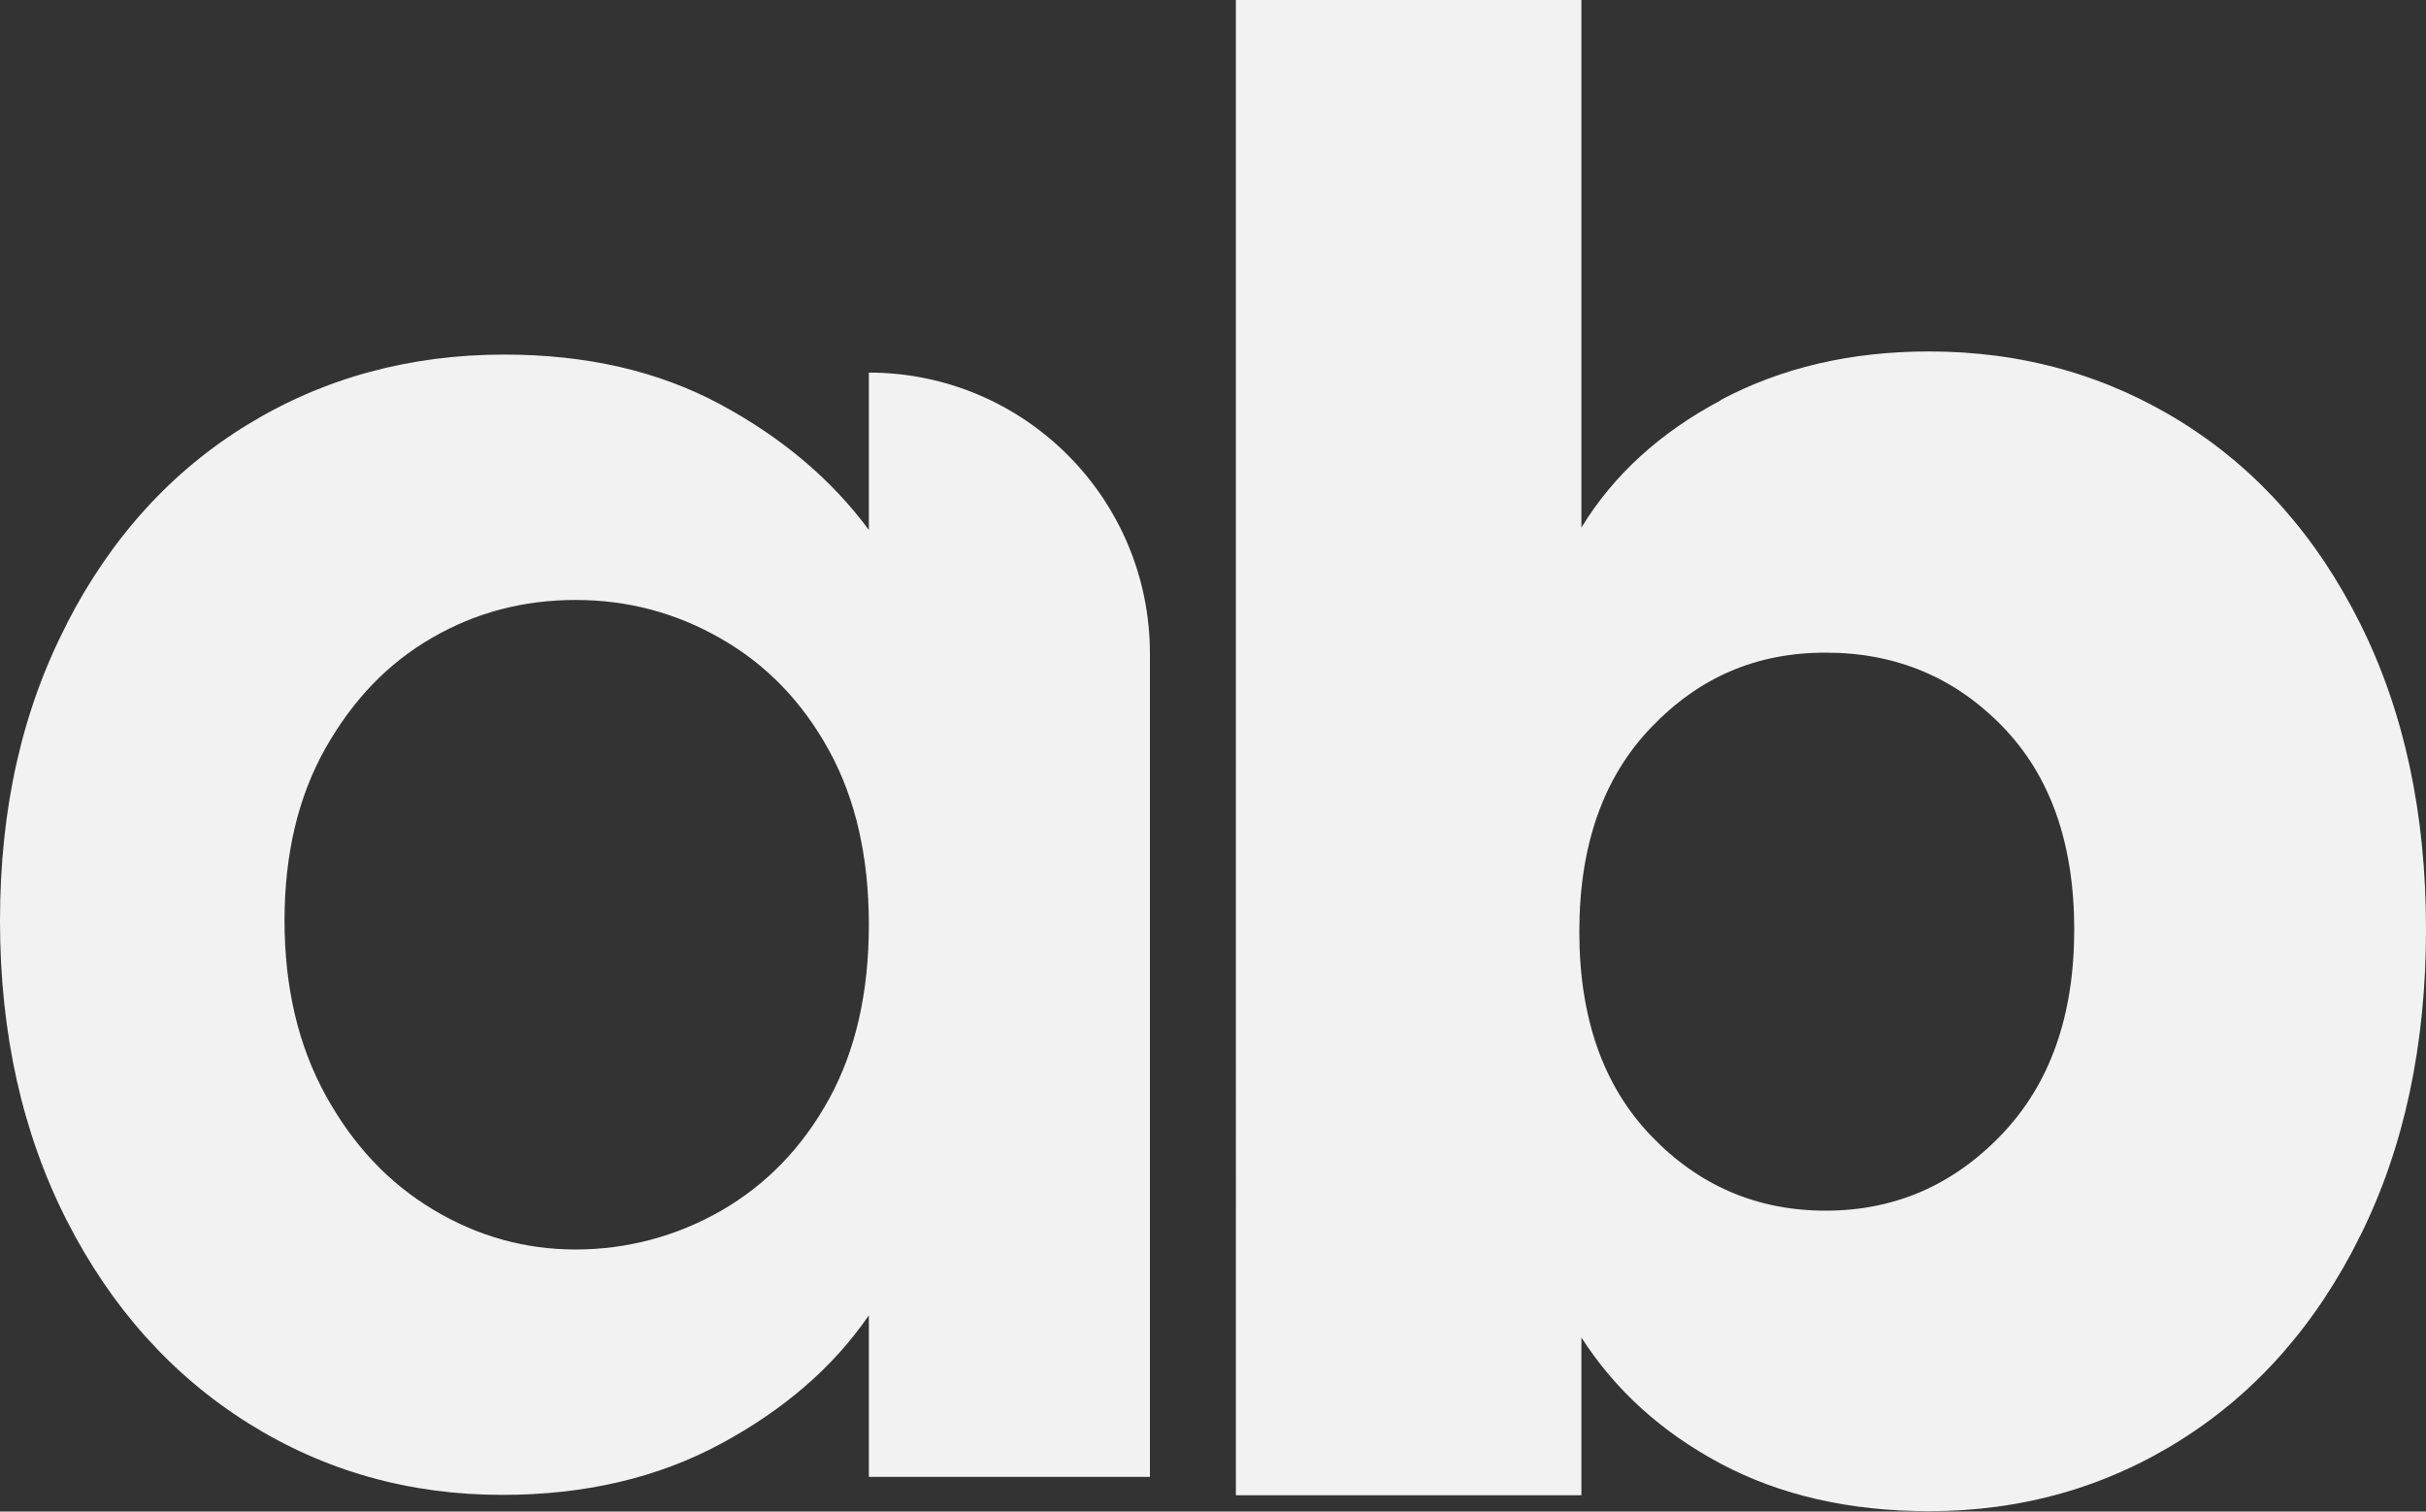
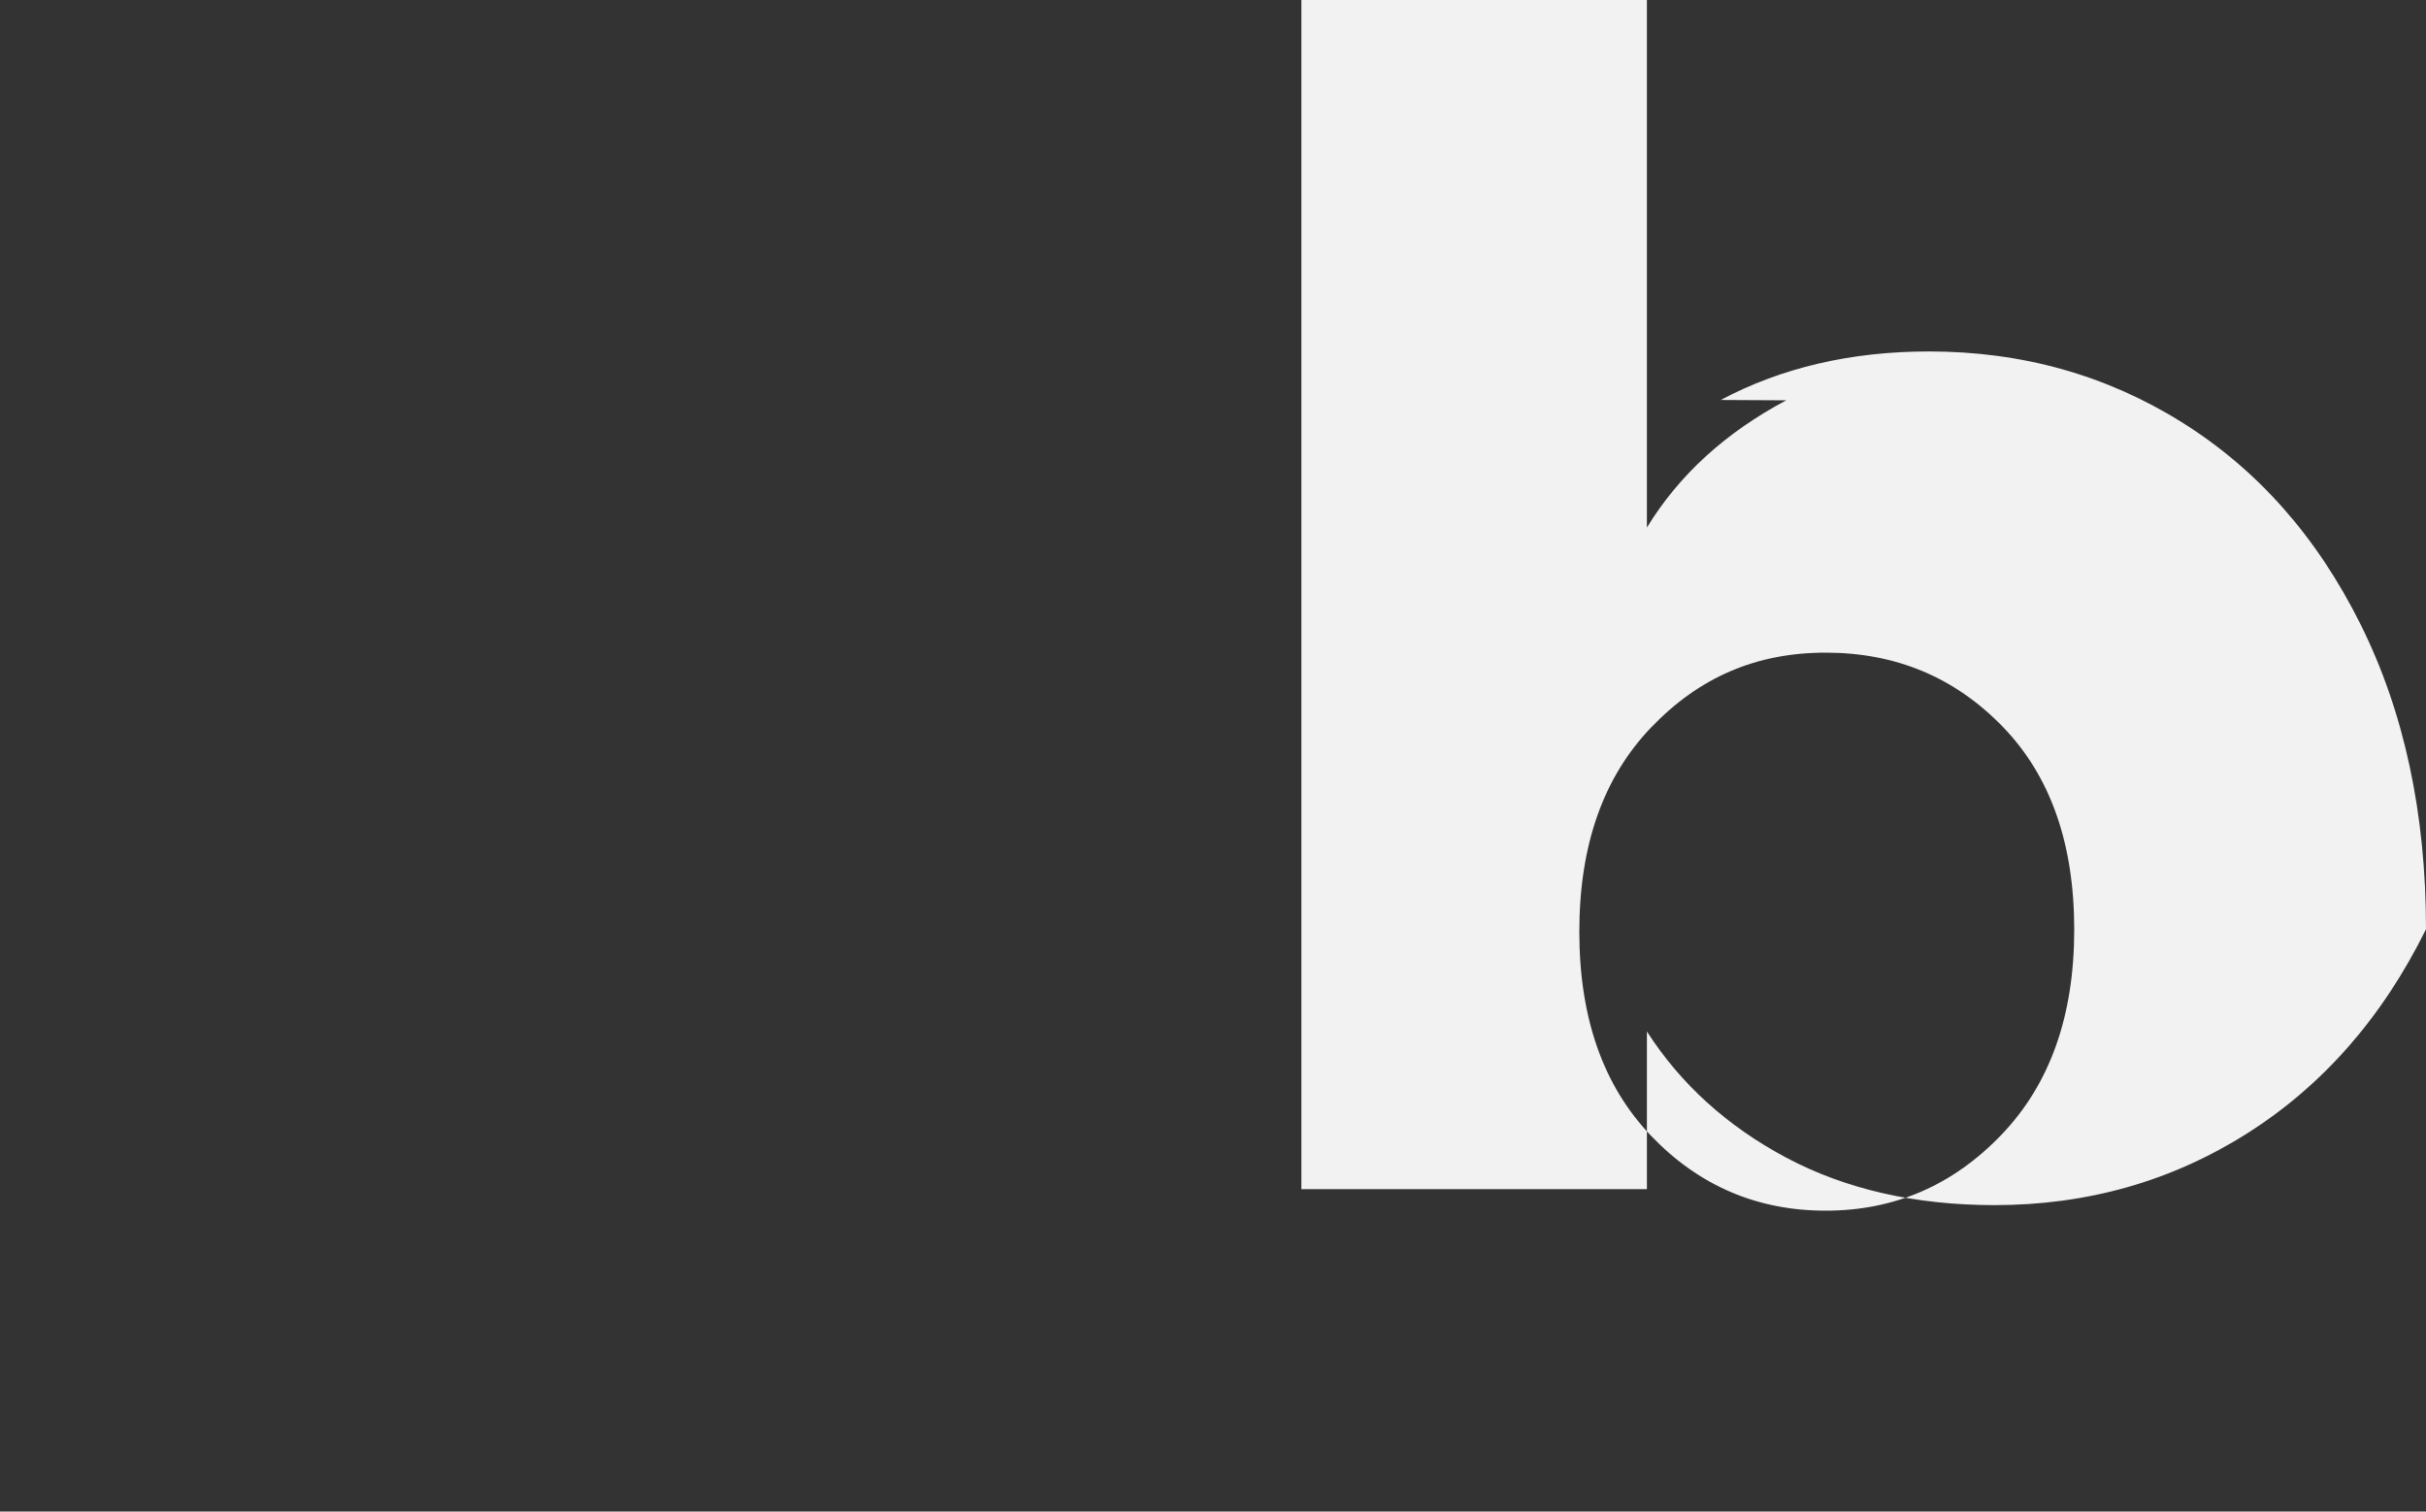
<svg xmlns="http://www.w3.org/2000/svg" id="Camada_2" viewBox="0 0 70 43.61">
  <rect x="0" y="0" width="70" height="43.61" fill="#333333" stroke="none" />
  <defs>
    <style>
      .cls-1 {
        fill: #f2f2f2;
      }
    </style>
  </defs>
  <g id="Camada_1-2" data-name="Camada_1">
    <g>
-       <path class="cls-1" d="M49.65,11.54c1.75-.93,3.75-1.4,6.01-1.4,2.68,0,5.11.68,7.29,2.04,2.18,1.36,3.9,3.3,5.16,5.83,1.26,2.53,1.89,5.46,1.89,8.8s-.63,6.29-1.89,8.83c-1.26,2.55-2.98,4.51-5.16,5.89-2.18,1.38-4.61,2.07-7.29,2.07-2.29,0-4.3-.46-6.01-1.37-1.71-.91-3.05-2.13-4.02-3.64v4.55h-9.97V0h9.97v15.22c.93-1.52,2.27-2.74,4.02-3.67ZM57.78,20.96c-1.38-1.42-3.08-2.13-5.1-2.13s-3.66.72-5.04,2.16c-1.38,1.44-2.07,3.4-2.07,5.89s.69,4.45,2.07,5.89c1.38,1.44,3.06,2.16,5.04,2.16s3.67-.73,5.07-2.19c1.4-1.46,2.1-3.43,2.1-5.92s-.69-4.44-2.07-5.86Z" />
-       <path class="cls-1" d="M1.93,17.99c1.28-2.49,3.03-4.41,5.23-5.75,2.2-1.34,4.67-2.01,7.39-2.01,2.38,0,4.46.48,6.24,1.44,1.78.96,3.21,2.17,4.28,3.62v-4.54h0c4.48,0,8.11,3.63,8.11,8.11v23.75h-8.11v-4.66c-1.03,1.5-2.46,2.73-4.28,3.71-1.82.98-3.92,1.47-6.3,1.47-2.68,0-5.13-.69-7.33-2.07-2.2-1.38-3.95-3.33-5.23-5.84-1.28-2.51-1.93-5.4-1.93-8.65s.64-6.08,1.93-8.57ZM23.92,21.65c-.77-1.4-1.8-2.47-3.11-3.22-1.3-.75-2.7-1.12-4.2-1.12s-2.88.36-4.14,1.09c-1.27.73-2.29,1.79-3.08,3.19-.79,1.4-1.18,3.06-1.18,4.97s.39,3.59,1.18,5.03c.79,1.44,1.82,2.54,3.11,3.31,1.28.77,2.65,1.15,4.11,1.15s2.89-.37,4.2-1.12c1.3-.75,2.34-1.82,3.11-3.22.77-1.4,1.15-3.08,1.15-5.03s-.38-3.63-1.15-5.03Z" />
+       <path class="cls-1" d="M49.65,11.54c1.75-.93,3.75-1.4,6.01-1.4,2.68,0,5.11.68,7.29,2.04,2.18,1.36,3.9,3.3,5.16,5.83,1.26,2.53,1.89,5.46,1.89,8.8c-1.26,2.55-2.98,4.51-5.16,5.89-2.18,1.38-4.61,2.07-7.29,2.07-2.29,0-4.3-.46-6.01-1.37-1.71-.91-3.05-2.13-4.02-3.64v4.55h-9.97V0h9.97v15.22c.93-1.52,2.27-2.74,4.02-3.67ZM57.78,20.96c-1.38-1.42-3.08-2.13-5.1-2.13s-3.66.72-5.04,2.16c-1.38,1.44-2.07,3.4-2.07,5.89s.69,4.45,2.07,5.89c1.38,1.44,3.06,2.16,5.04,2.16s3.67-.73,5.07-2.19c1.4-1.46,2.1-3.43,2.1-5.92s-.69-4.44-2.07-5.86Z" />
    </g>
  </g>
</svg>